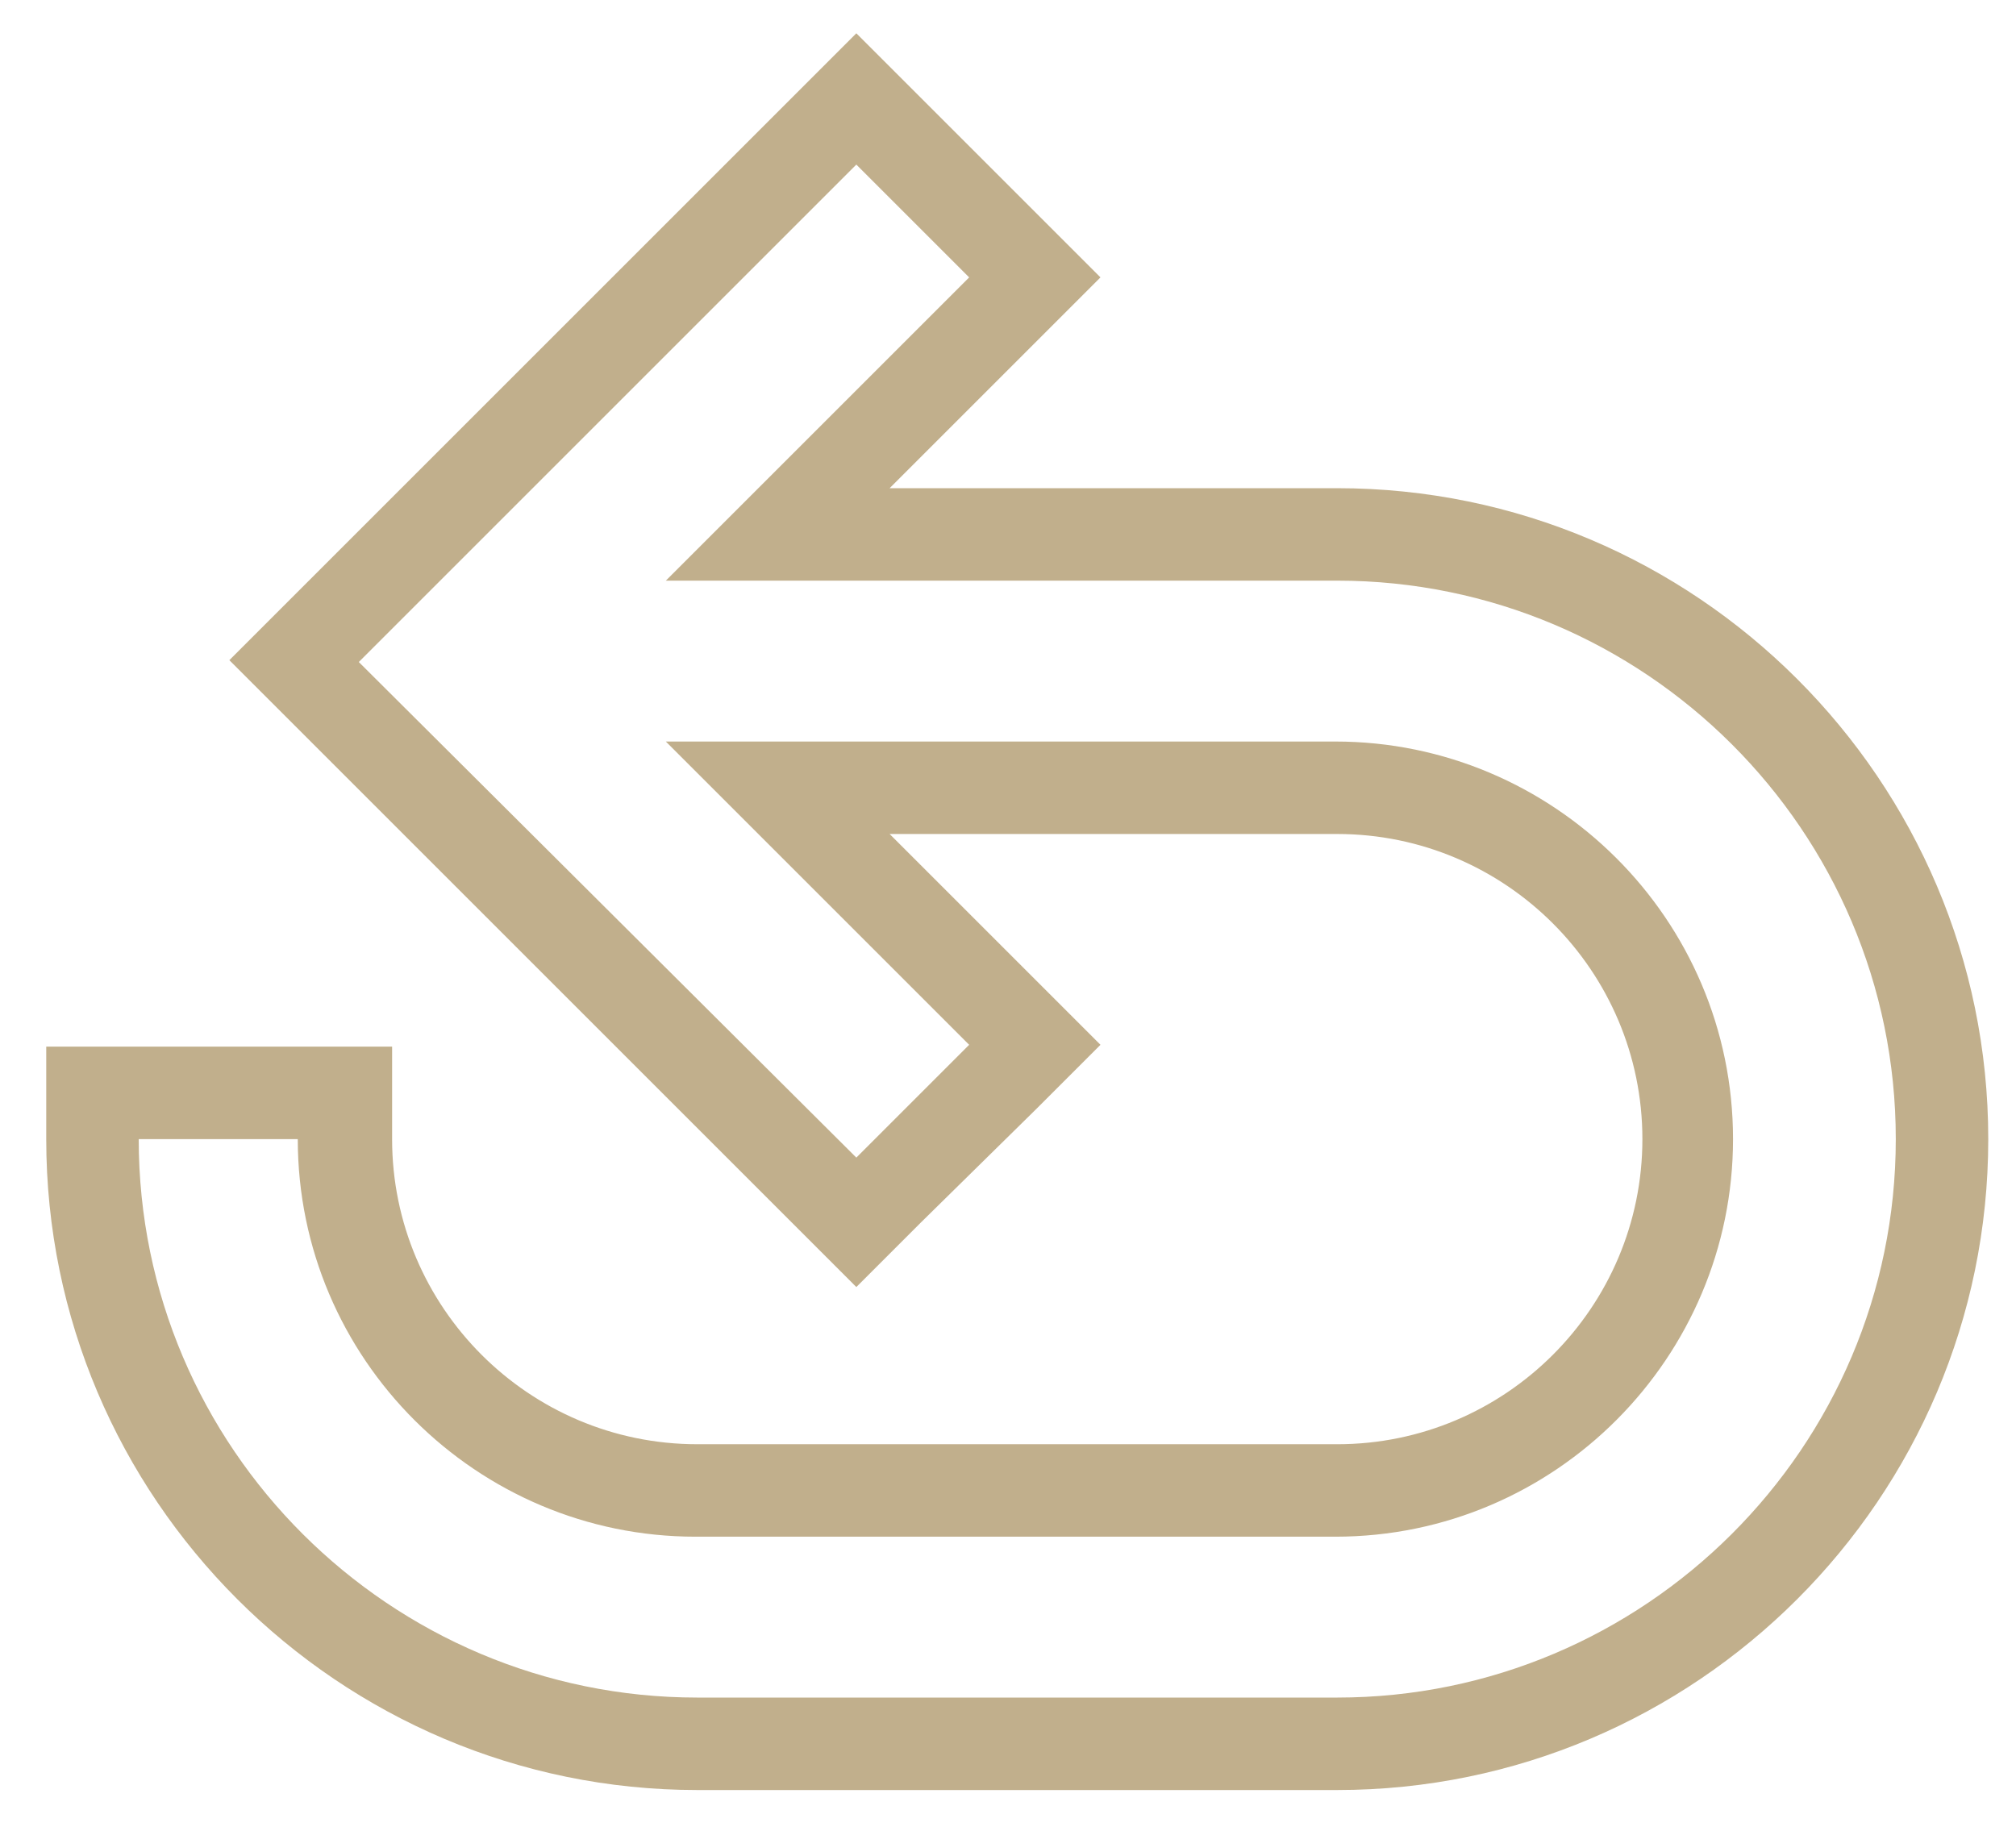
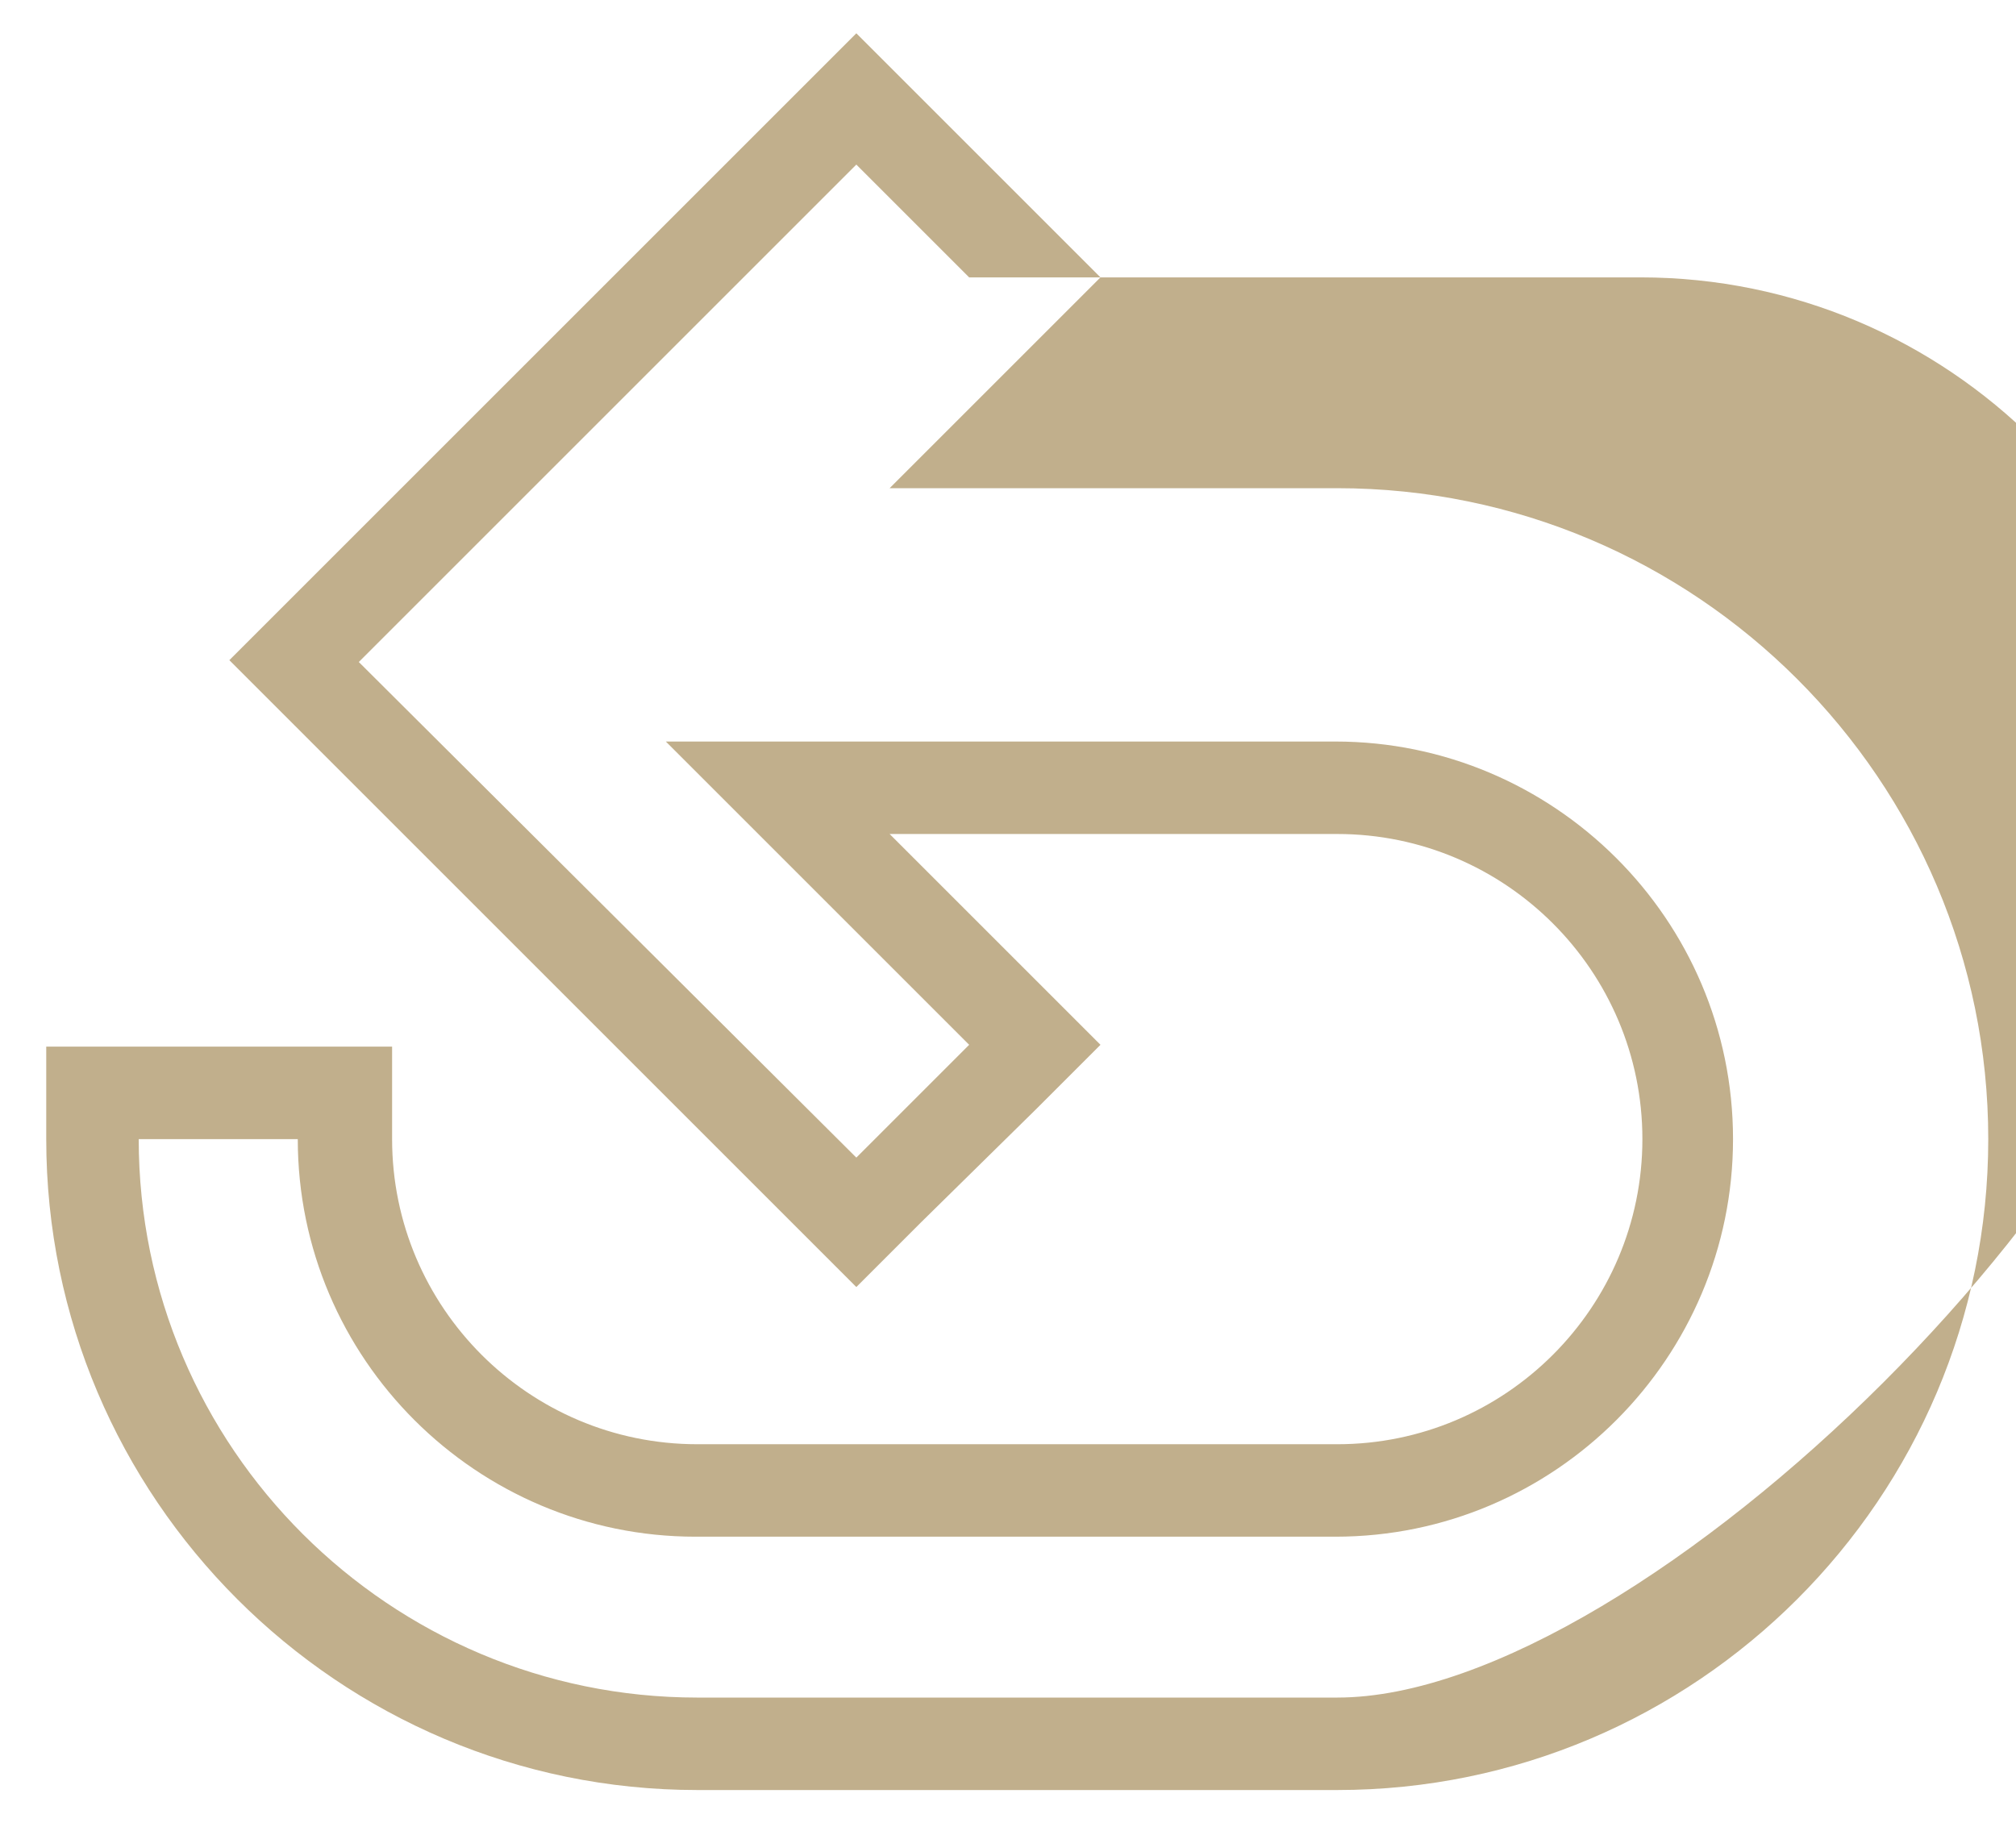
<svg xmlns="http://www.w3.org/2000/svg" version="1.1" id="Layer_1" x="0px" y="0px" viewBox="0 0 109 99" style="enable-background:new 0 0 109 99;" xml:space="preserve">
  <style type="text/css">
	.st0{fill:#C1AF8C;}
</style>
-   <path class="st0" d="M46.3,8.9l6.1,6.1L36,31.4h36.3c16.6,0,30.2,13.5,30.2,30.2S88.9,91.8,72.3,91.8H37.7  c-16.6,0-30.2-13.5-30.2-30.2h8.6c0,11.9,9.7,21.5,21.5,21.5h34.6c11.9,0,21.5-9.7,21.5-21.5c0-11.9-9.7-21.5-21.5-21.5H36  l16.4,16.4l-6.1,6.1L19.4,35.8L46.3,8.9 M46.3,1.8l-3.5,3.5L15.9,32.2l-3.5,3.5l3.5,3.5l26.9,26.9l3.5,3.5l3.5-3.5L56,60l3.5-3.5  L56,53l-7.9-7.9h24.2c9.1,0,16.5,7.4,16.5,16.5c0,9.1-7.4,16.5-16.5,16.5H37.7c-9.1,0-16.5-7.4-16.5-16.5v-5h-5H7.5h-5v5  c0,19.4,15.8,35.2,35.2,35.2h34.6c19.4,0,35.2-15.8,35.2-35.2c0-19.4-15.8-35.2-35.2-35.2H48.1l7.9-7.9l3.5-3.5L56,11.5l-6.1-6.1  L46.3,1.8z" />
+   <path class="st0" d="M46.3,8.9l6.1,6.1h36.3c16.6,0,30.2,13.5,30.2,30.2S88.9,91.8,72.3,91.8H37.7  c-16.6,0-30.2-13.5-30.2-30.2h8.6c0,11.9,9.7,21.5,21.5,21.5h34.6c11.9,0,21.5-9.7,21.5-21.5c0-11.9-9.7-21.5-21.5-21.5H36  l16.4,16.4l-6.1,6.1L19.4,35.8L46.3,8.9 M46.3,1.8l-3.5,3.5L15.9,32.2l-3.5,3.5l3.5,3.5l26.9,26.9l3.5,3.5l3.5-3.5L56,60l3.5-3.5  L56,53l-7.9-7.9h24.2c9.1,0,16.5,7.4,16.5,16.5c0,9.1-7.4,16.5-16.5,16.5H37.7c-9.1,0-16.5-7.4-16.5-16.5v-5h-5H7.5h-5v5  c0,19.4,15.8,35.2,35.2,35.2h34.6c19.4,0,35.2-15.8,35.2-35.2c0-19.4-15.8-35.2-35.2-35.2H48.1l7.9-7.9l3.5-3.5L56,11.5l-6.1-6.1  L46.3,1.8z" />
</svg>